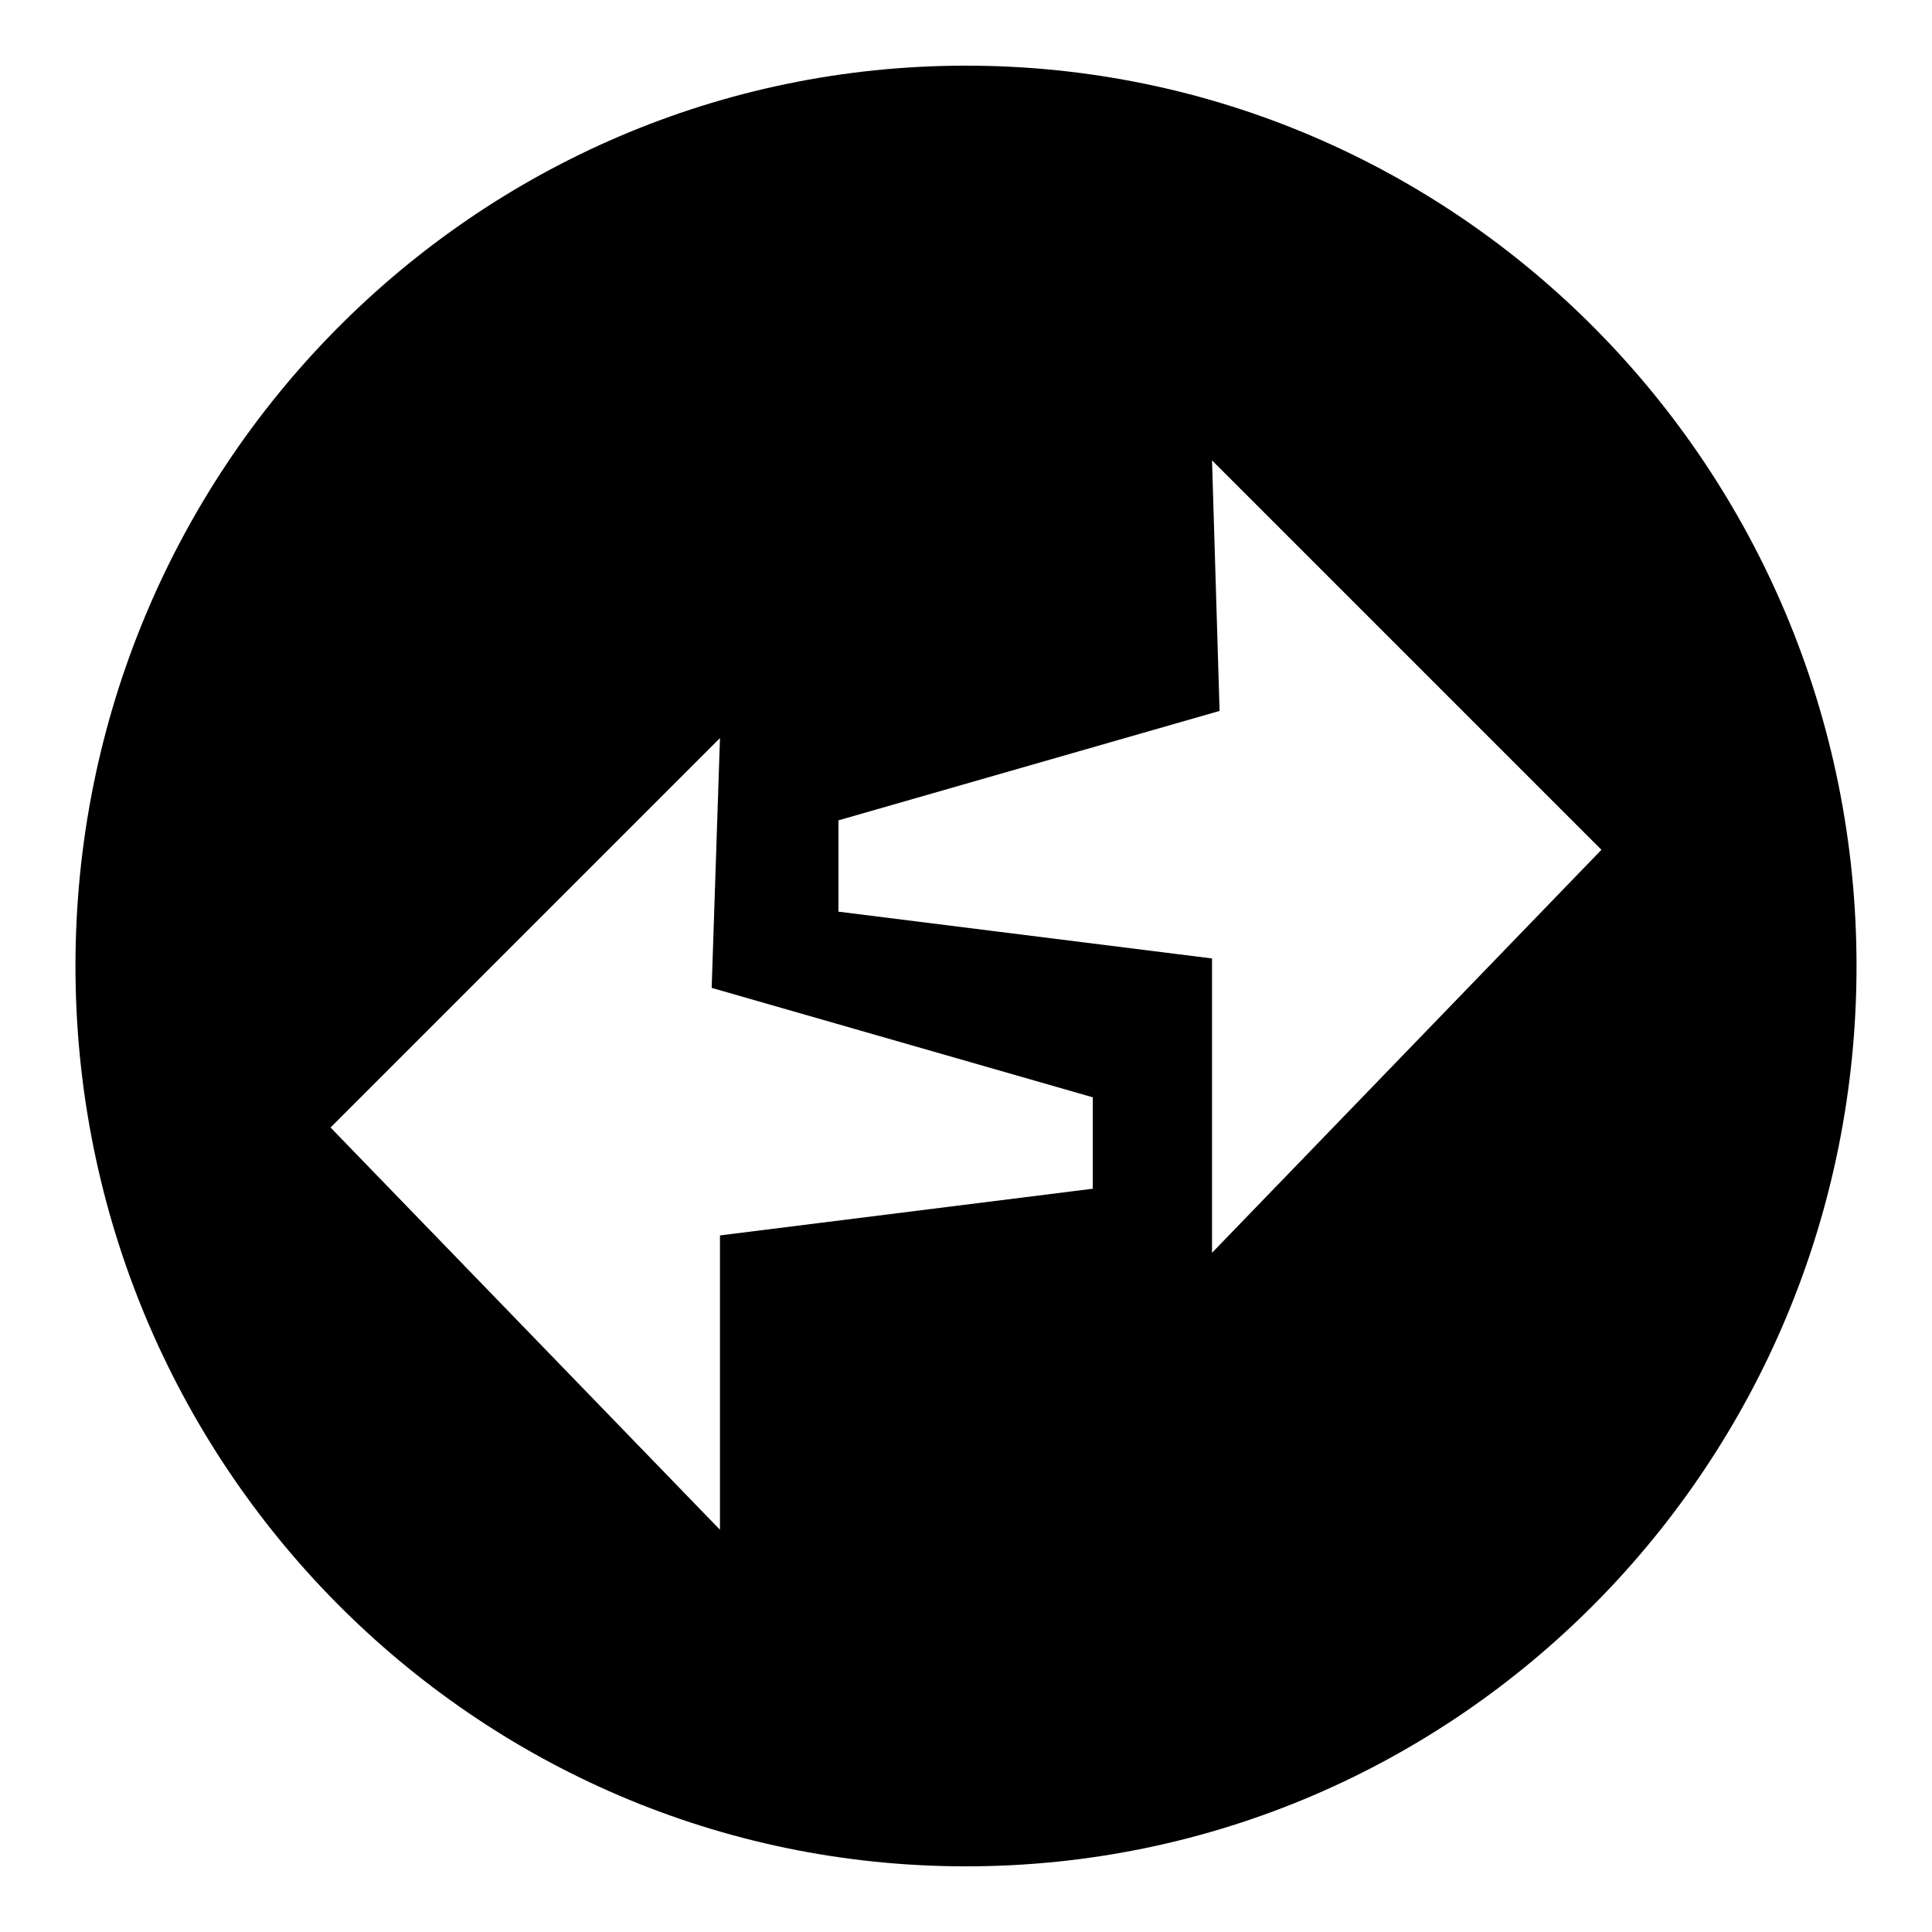
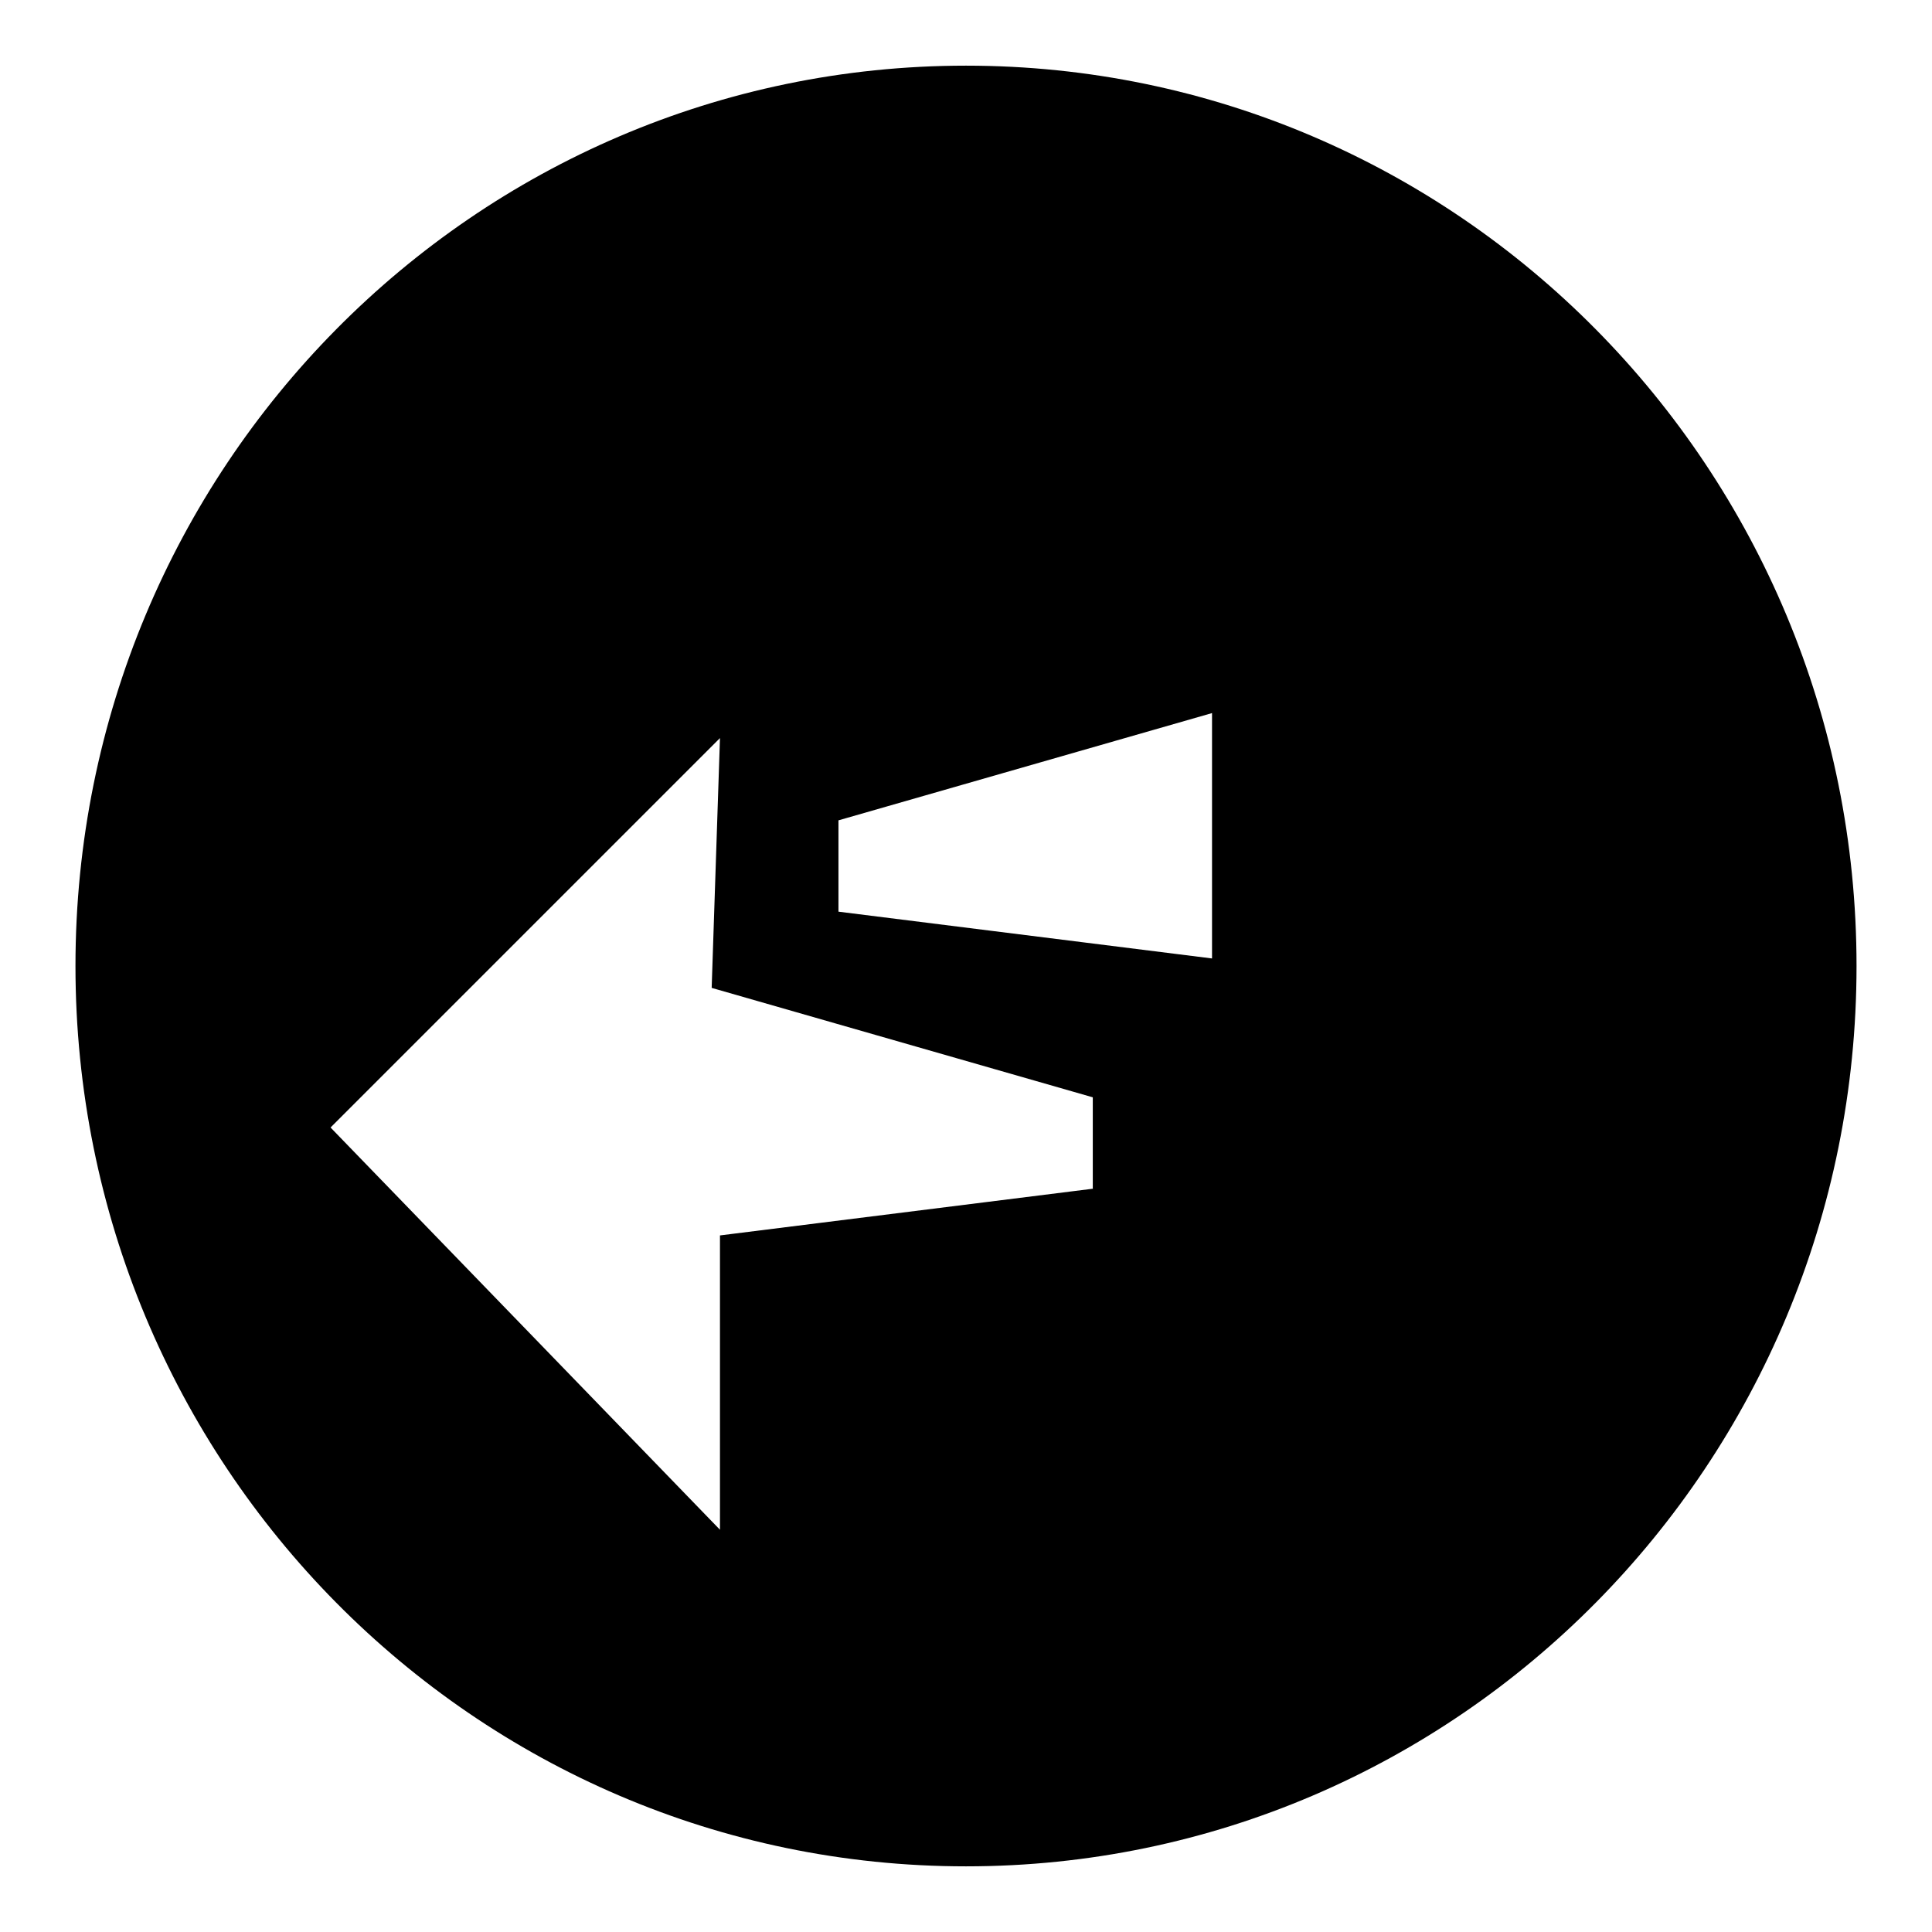
<svg xmlns="http://www.w3.org/2000/svg" version="1.1" x="0px" y="0px" viewBox="0 0 256 256" enable-background="new 0 0 256 256" xml:space="preserve">
  <g>
    <g>
-       <path fill="#000000" d="M128,8.7C62.8,8.7,10,62.1,10,128s52.8,119.3,118,119.3c65.2,0,118-53.4,118-119.3S193.2,8.7,128,8.7z M144.9,157.5l-49.5,6.2v39l-51.6-53.3l51.6-51.6l-1.1,33.1l50.5,14.5V157.5L144.9,157.5z M160.6,166v-39l-49.5-6.2v-12.1l50.5-14.5L160.6,61l51.6,51.6L160.6,166z" />
+       <path fill="#000000" d="M128,8.7C62.8,8.7,10,62.1,10,128s52.8,119.3,118,119.3c65.2,0,118-53.4,118-119.3S193.2,8.7,128,8.7z M144.9,157.5l-49.5,6.2v39l-51.6-53.3l51.6-51.6l-1.1,33.1l50.5,14.5V157.5L144.9,157.5z M160.6,166v-39l-49.5-6.2v-12.1l50.5-14.5L160.6,61L160.6,166z" />
    </g>
  </g>
</svg>